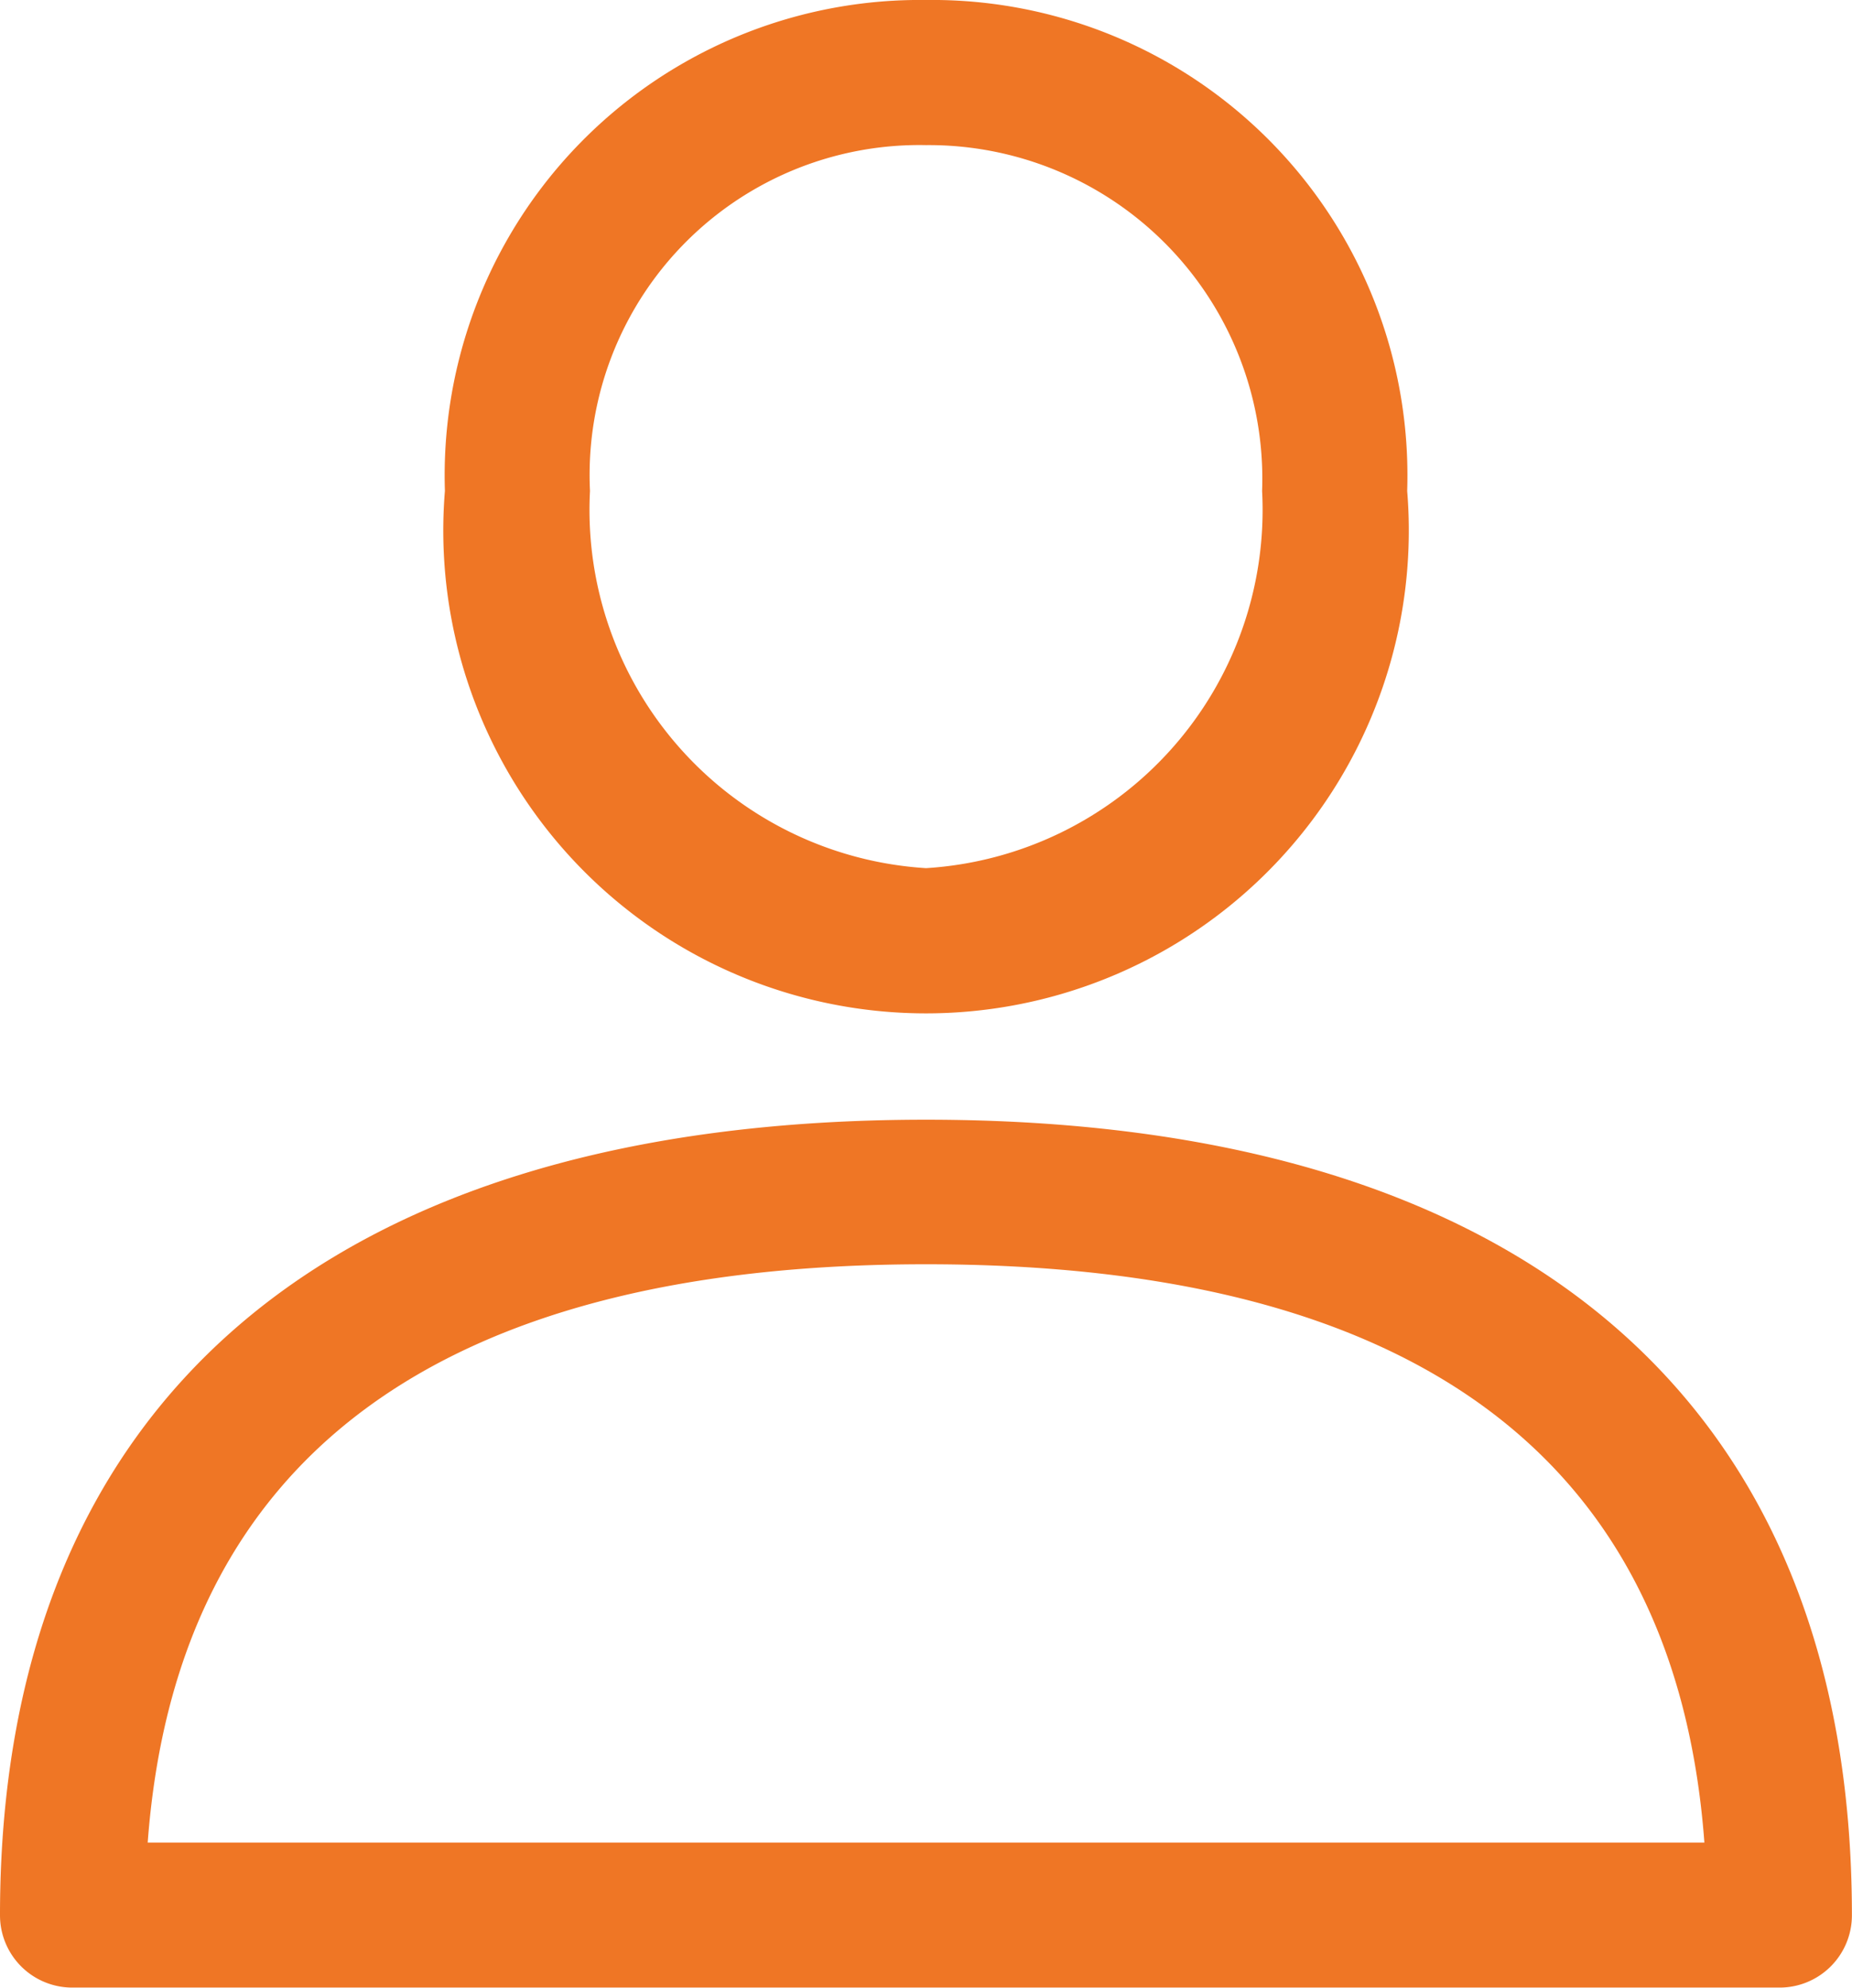
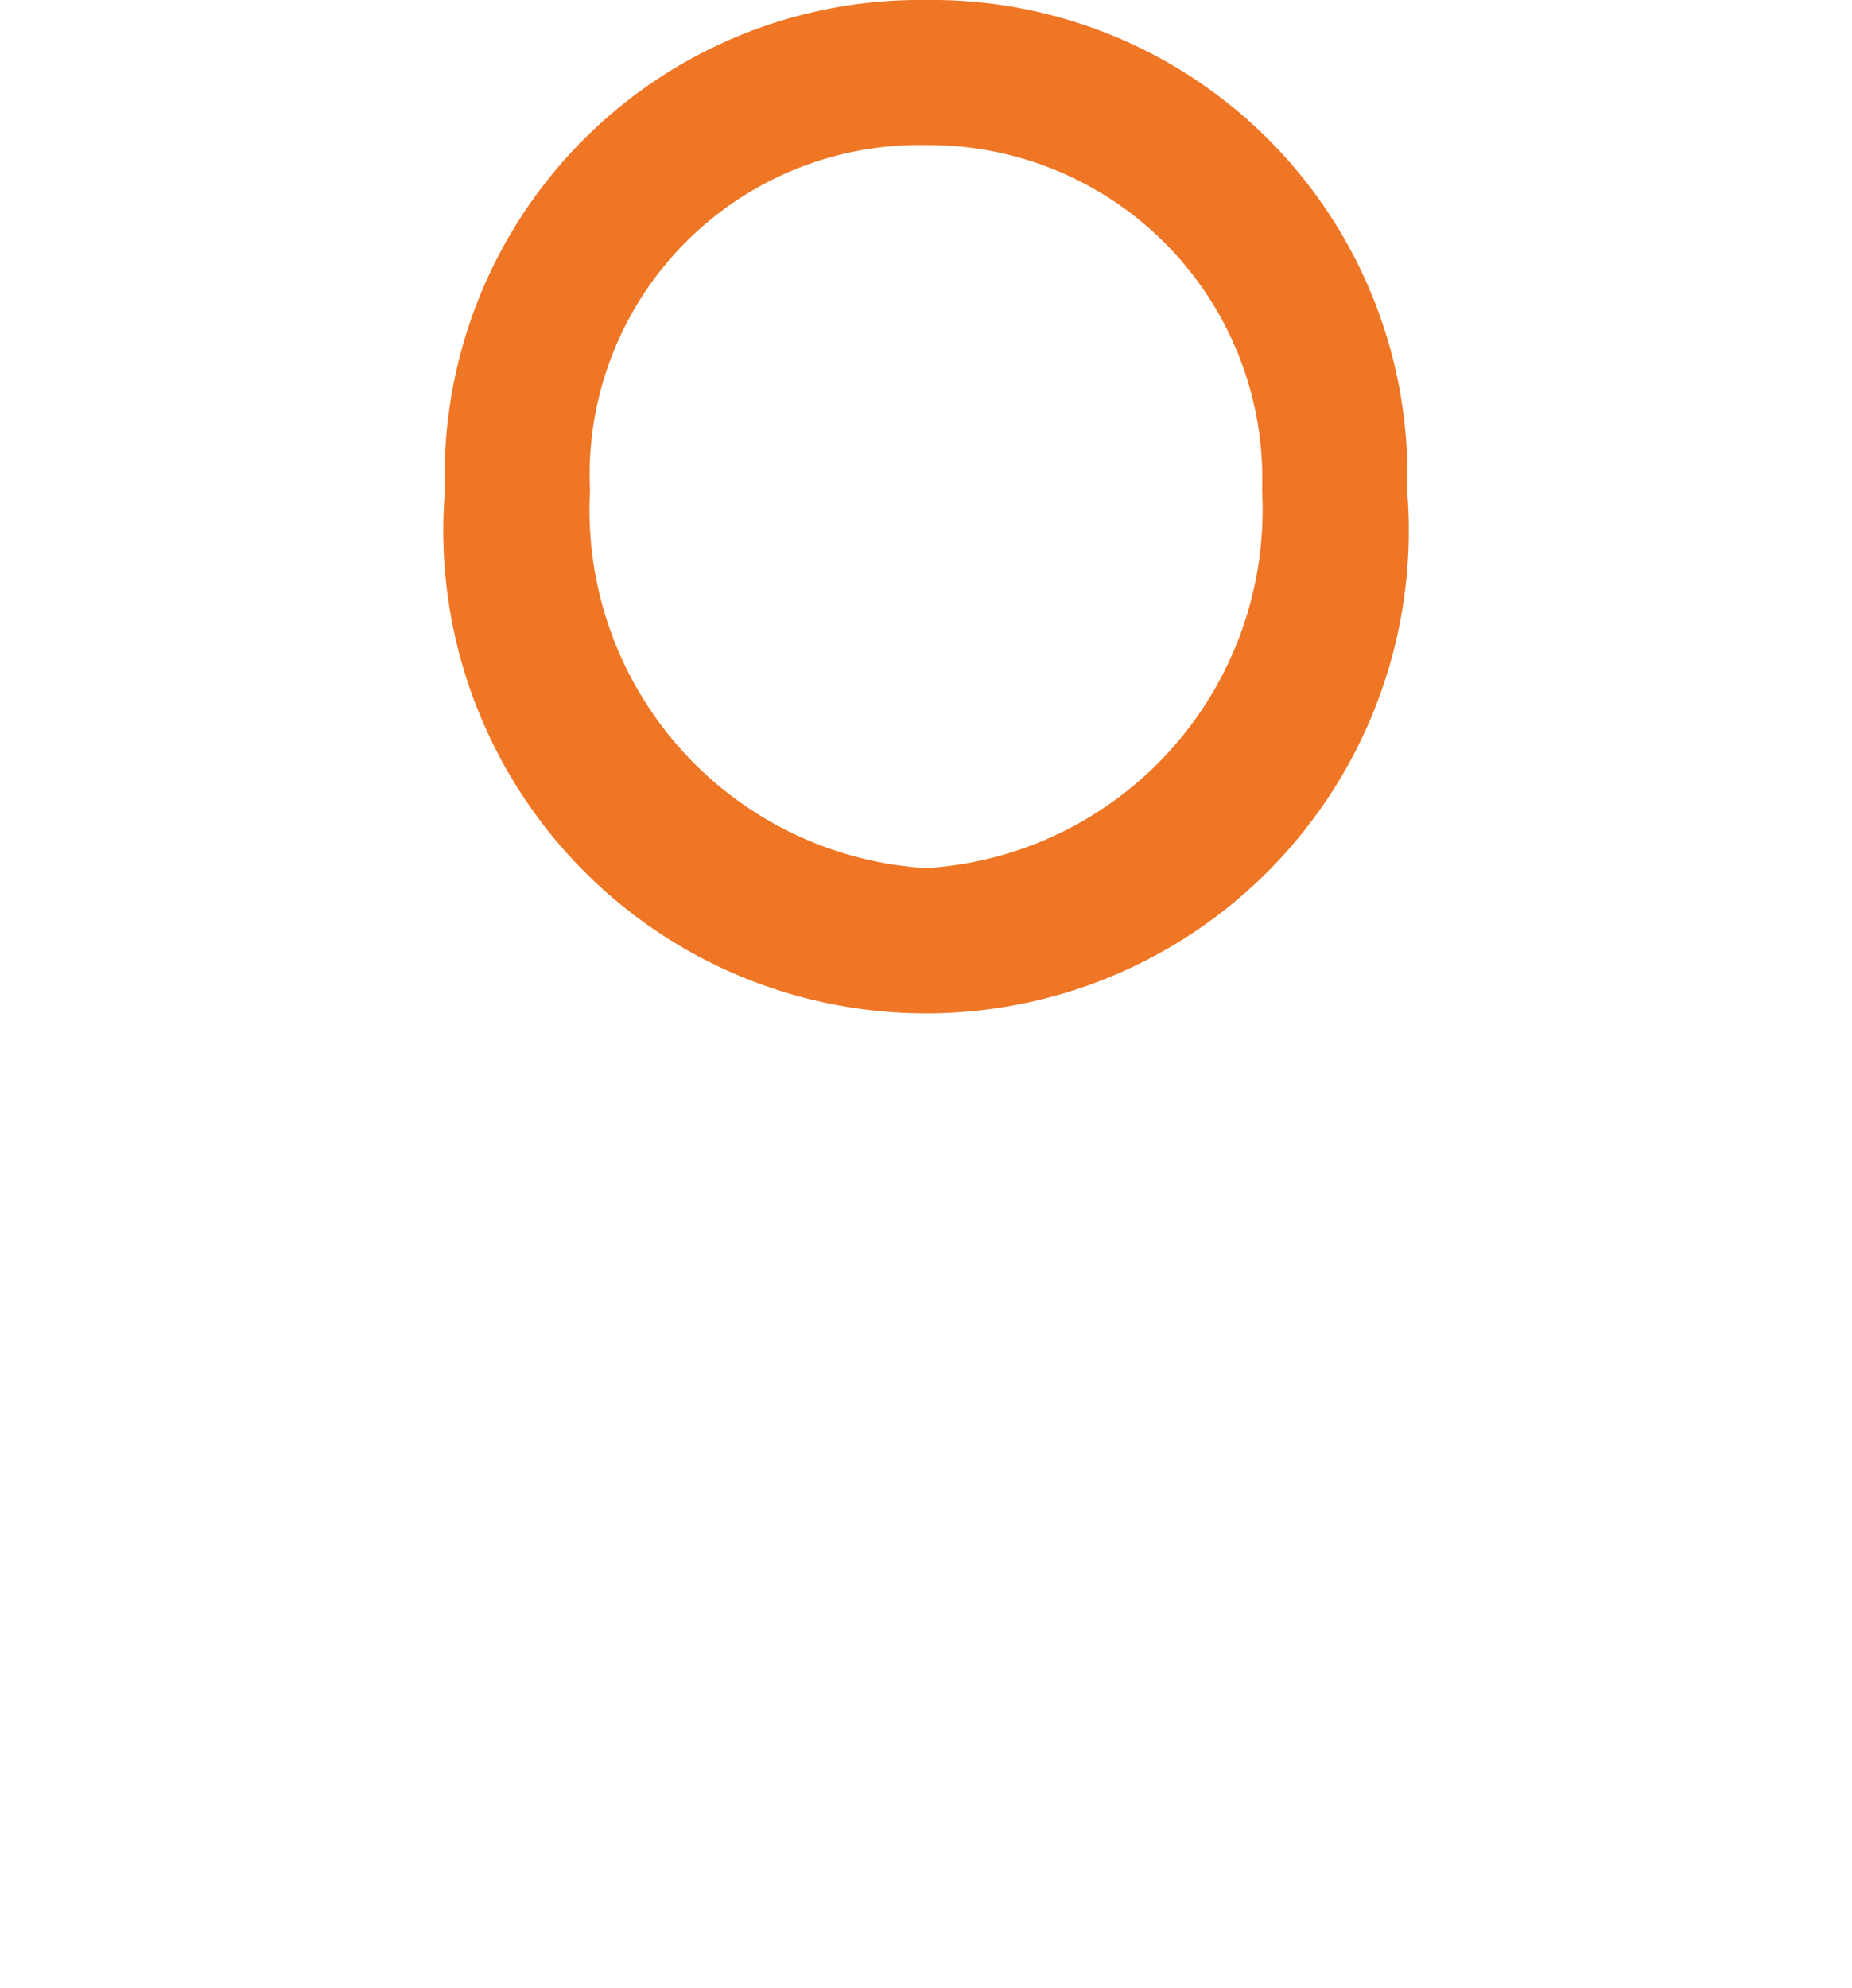
<svg xmlns="http://www.w3.org/2000/svg" width="20.501" height="22" viewBox="0 0 20.501 22">
  <g id="_01user" data-name="01user" transform="translate(-17.44)">
    <g id="Group_270" data-name="Group 270" transform="translate(17.44 12.392)">
      <g id="Group_269" data-name="Group 269">
-         <path id="Path_151" data-name="Path 151" d="M27.691,288.389c-6.61,0-10.251,3.127-10.251,8.805a.8.8,0,0,0,.8.8h18.9a.8.8,0,0,0,.8-.8C37.941,291.516,34.3,288.389,27.691,288.389Zm-8.616,8c.316-4.246,3.21-6.4,8.616-6.4s8.3,2.151,8.616,6.4Z" transform="translate(-17.44 -288.389)" fill="#ef7625" />
-       </g>
+         </g>
    </g>
    <g id="Group_272" data-name="Group 272" transform="translate(22.365)">
      <g id="Group_271" data-name="Group 271">
        <path id="Path_152" data-name="Path 152" d="M137.375,0a5.262,5.262,0,0,0-5.326,5.433,5.344,5.344,0,1,0,10.652,0A5.262,5.262,0,0,0,137.375,0Zm0,9.608a3.972,3.972,0,0,1-3.72-4.175,3.651,3.651,0,0,1,3.72-3.827,3.692,3.692,0,0,1,3.72,3.827A3.972,3.972,0,0,1,137.375,9.608Z" transform="translate(-132.049)" fill="#ef7625" />
      </g>
    </g>
  </g>
</svg>